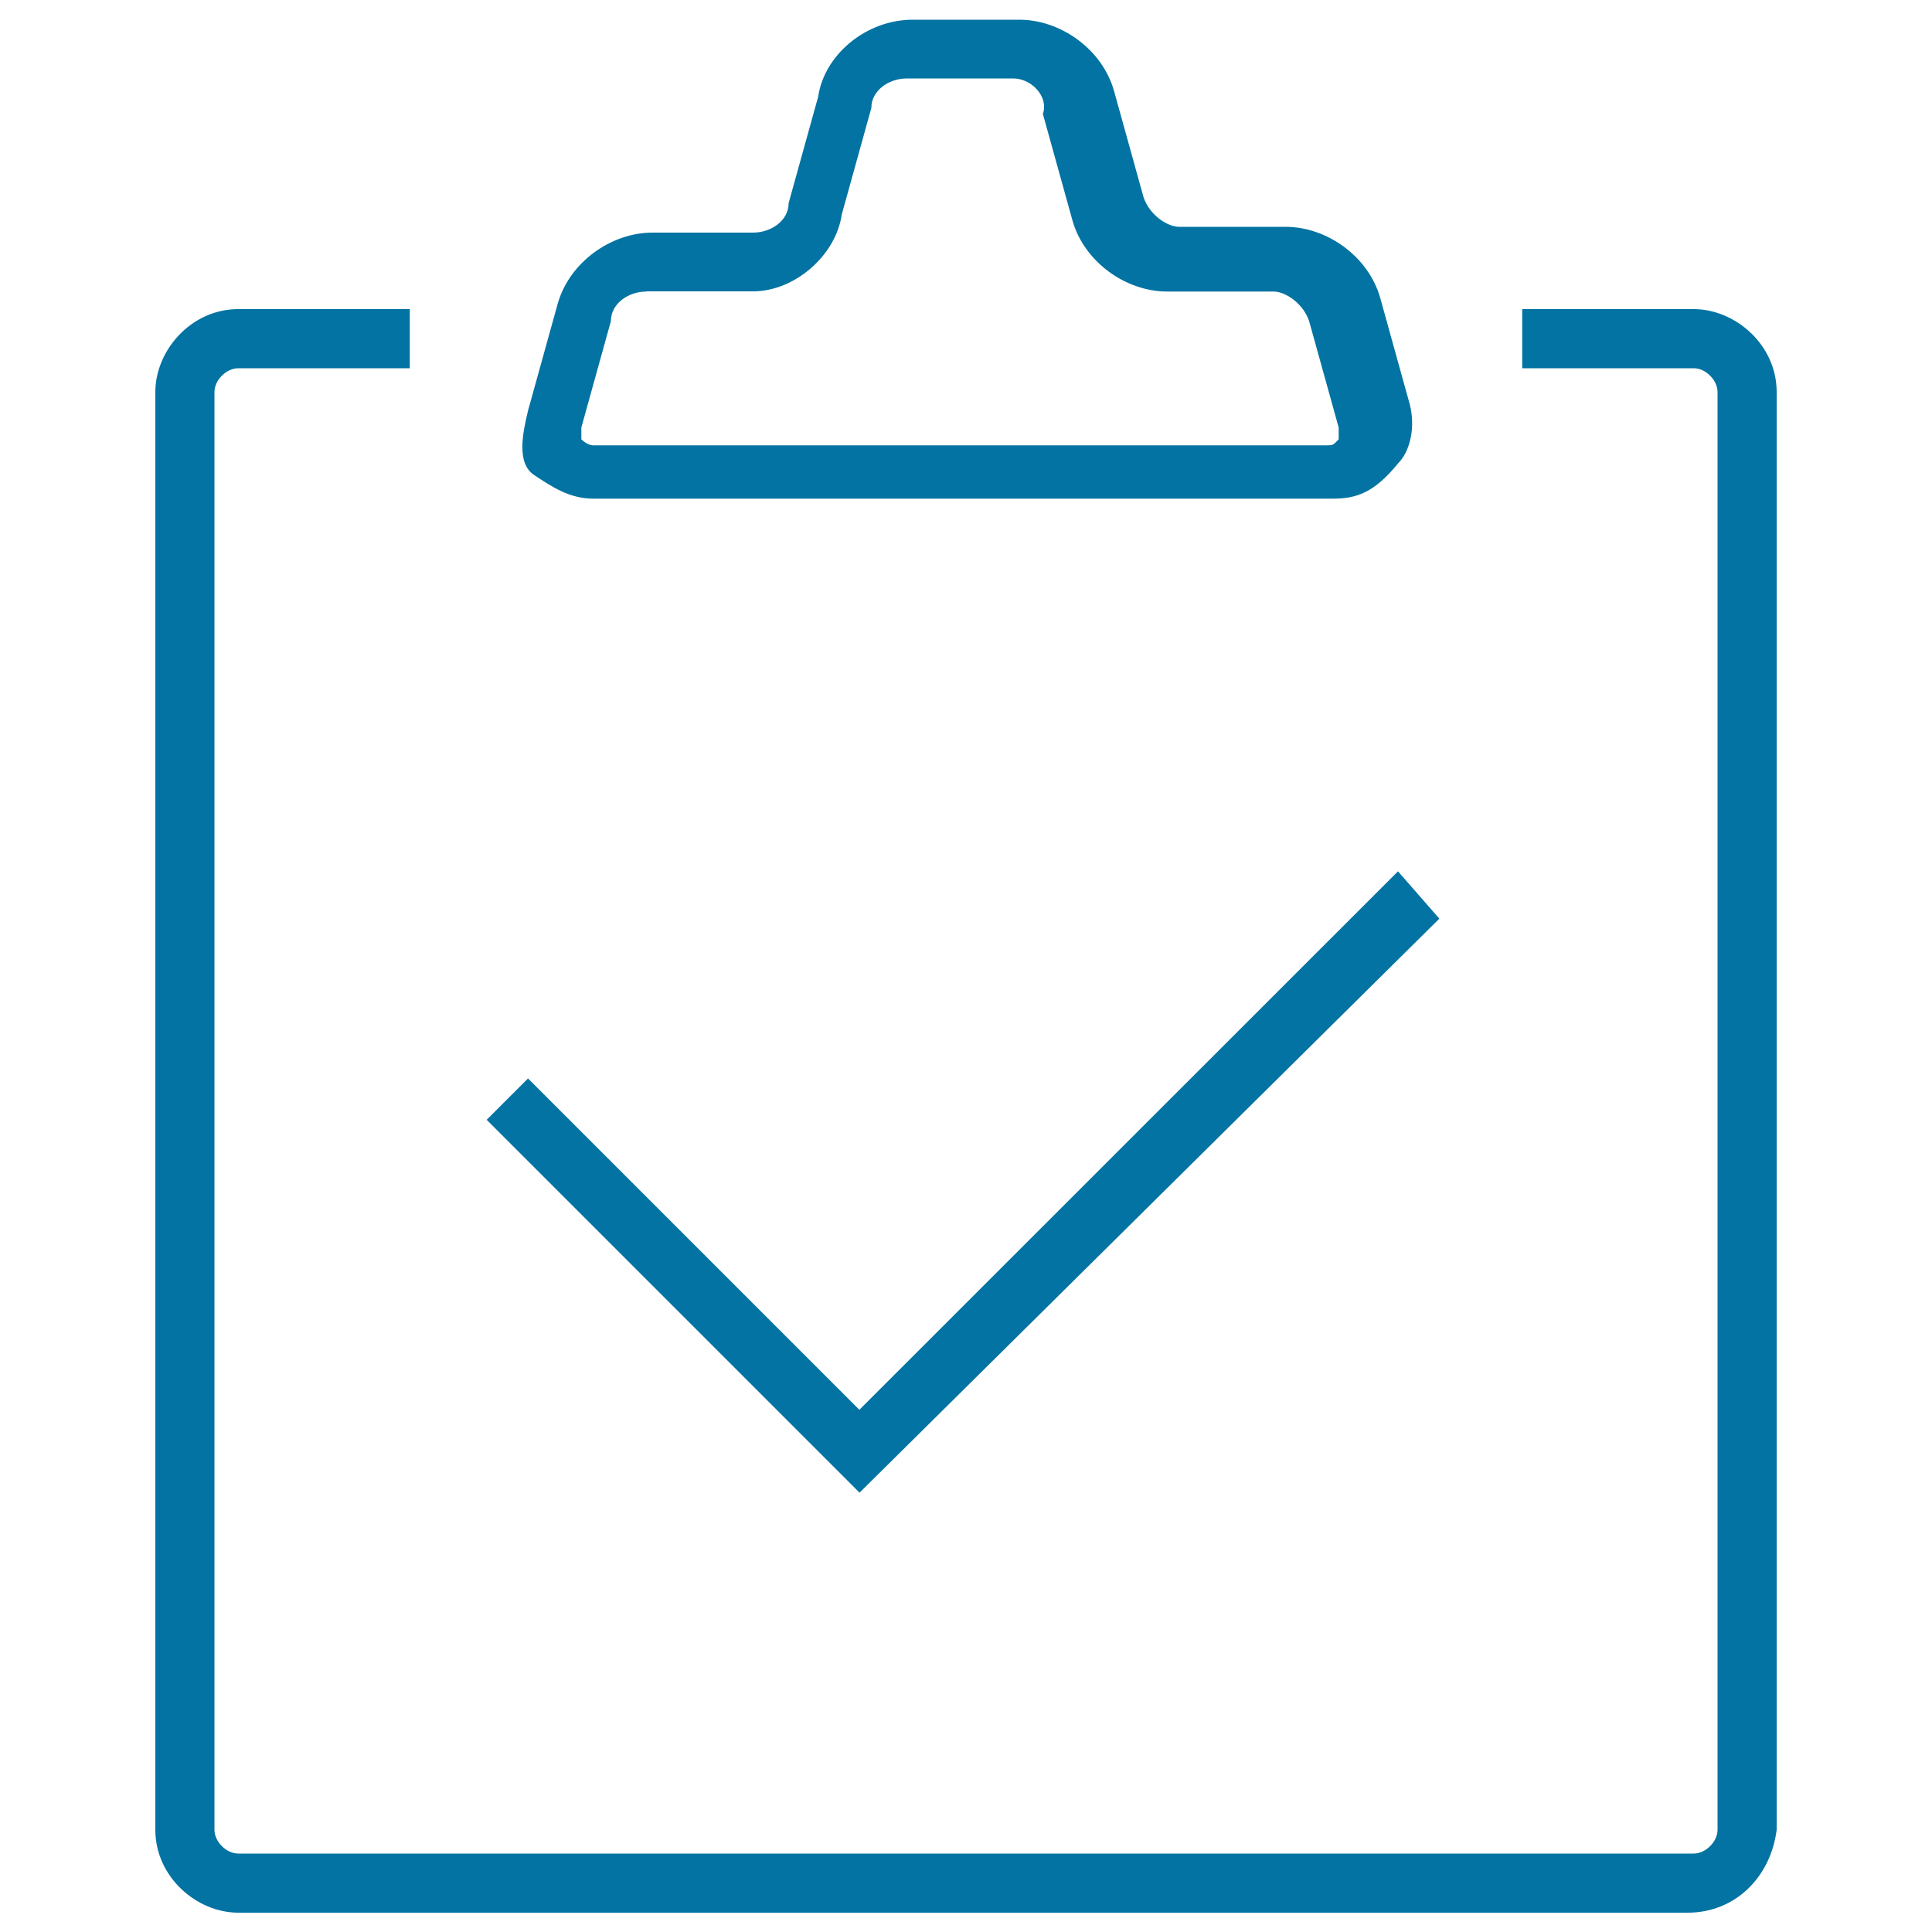
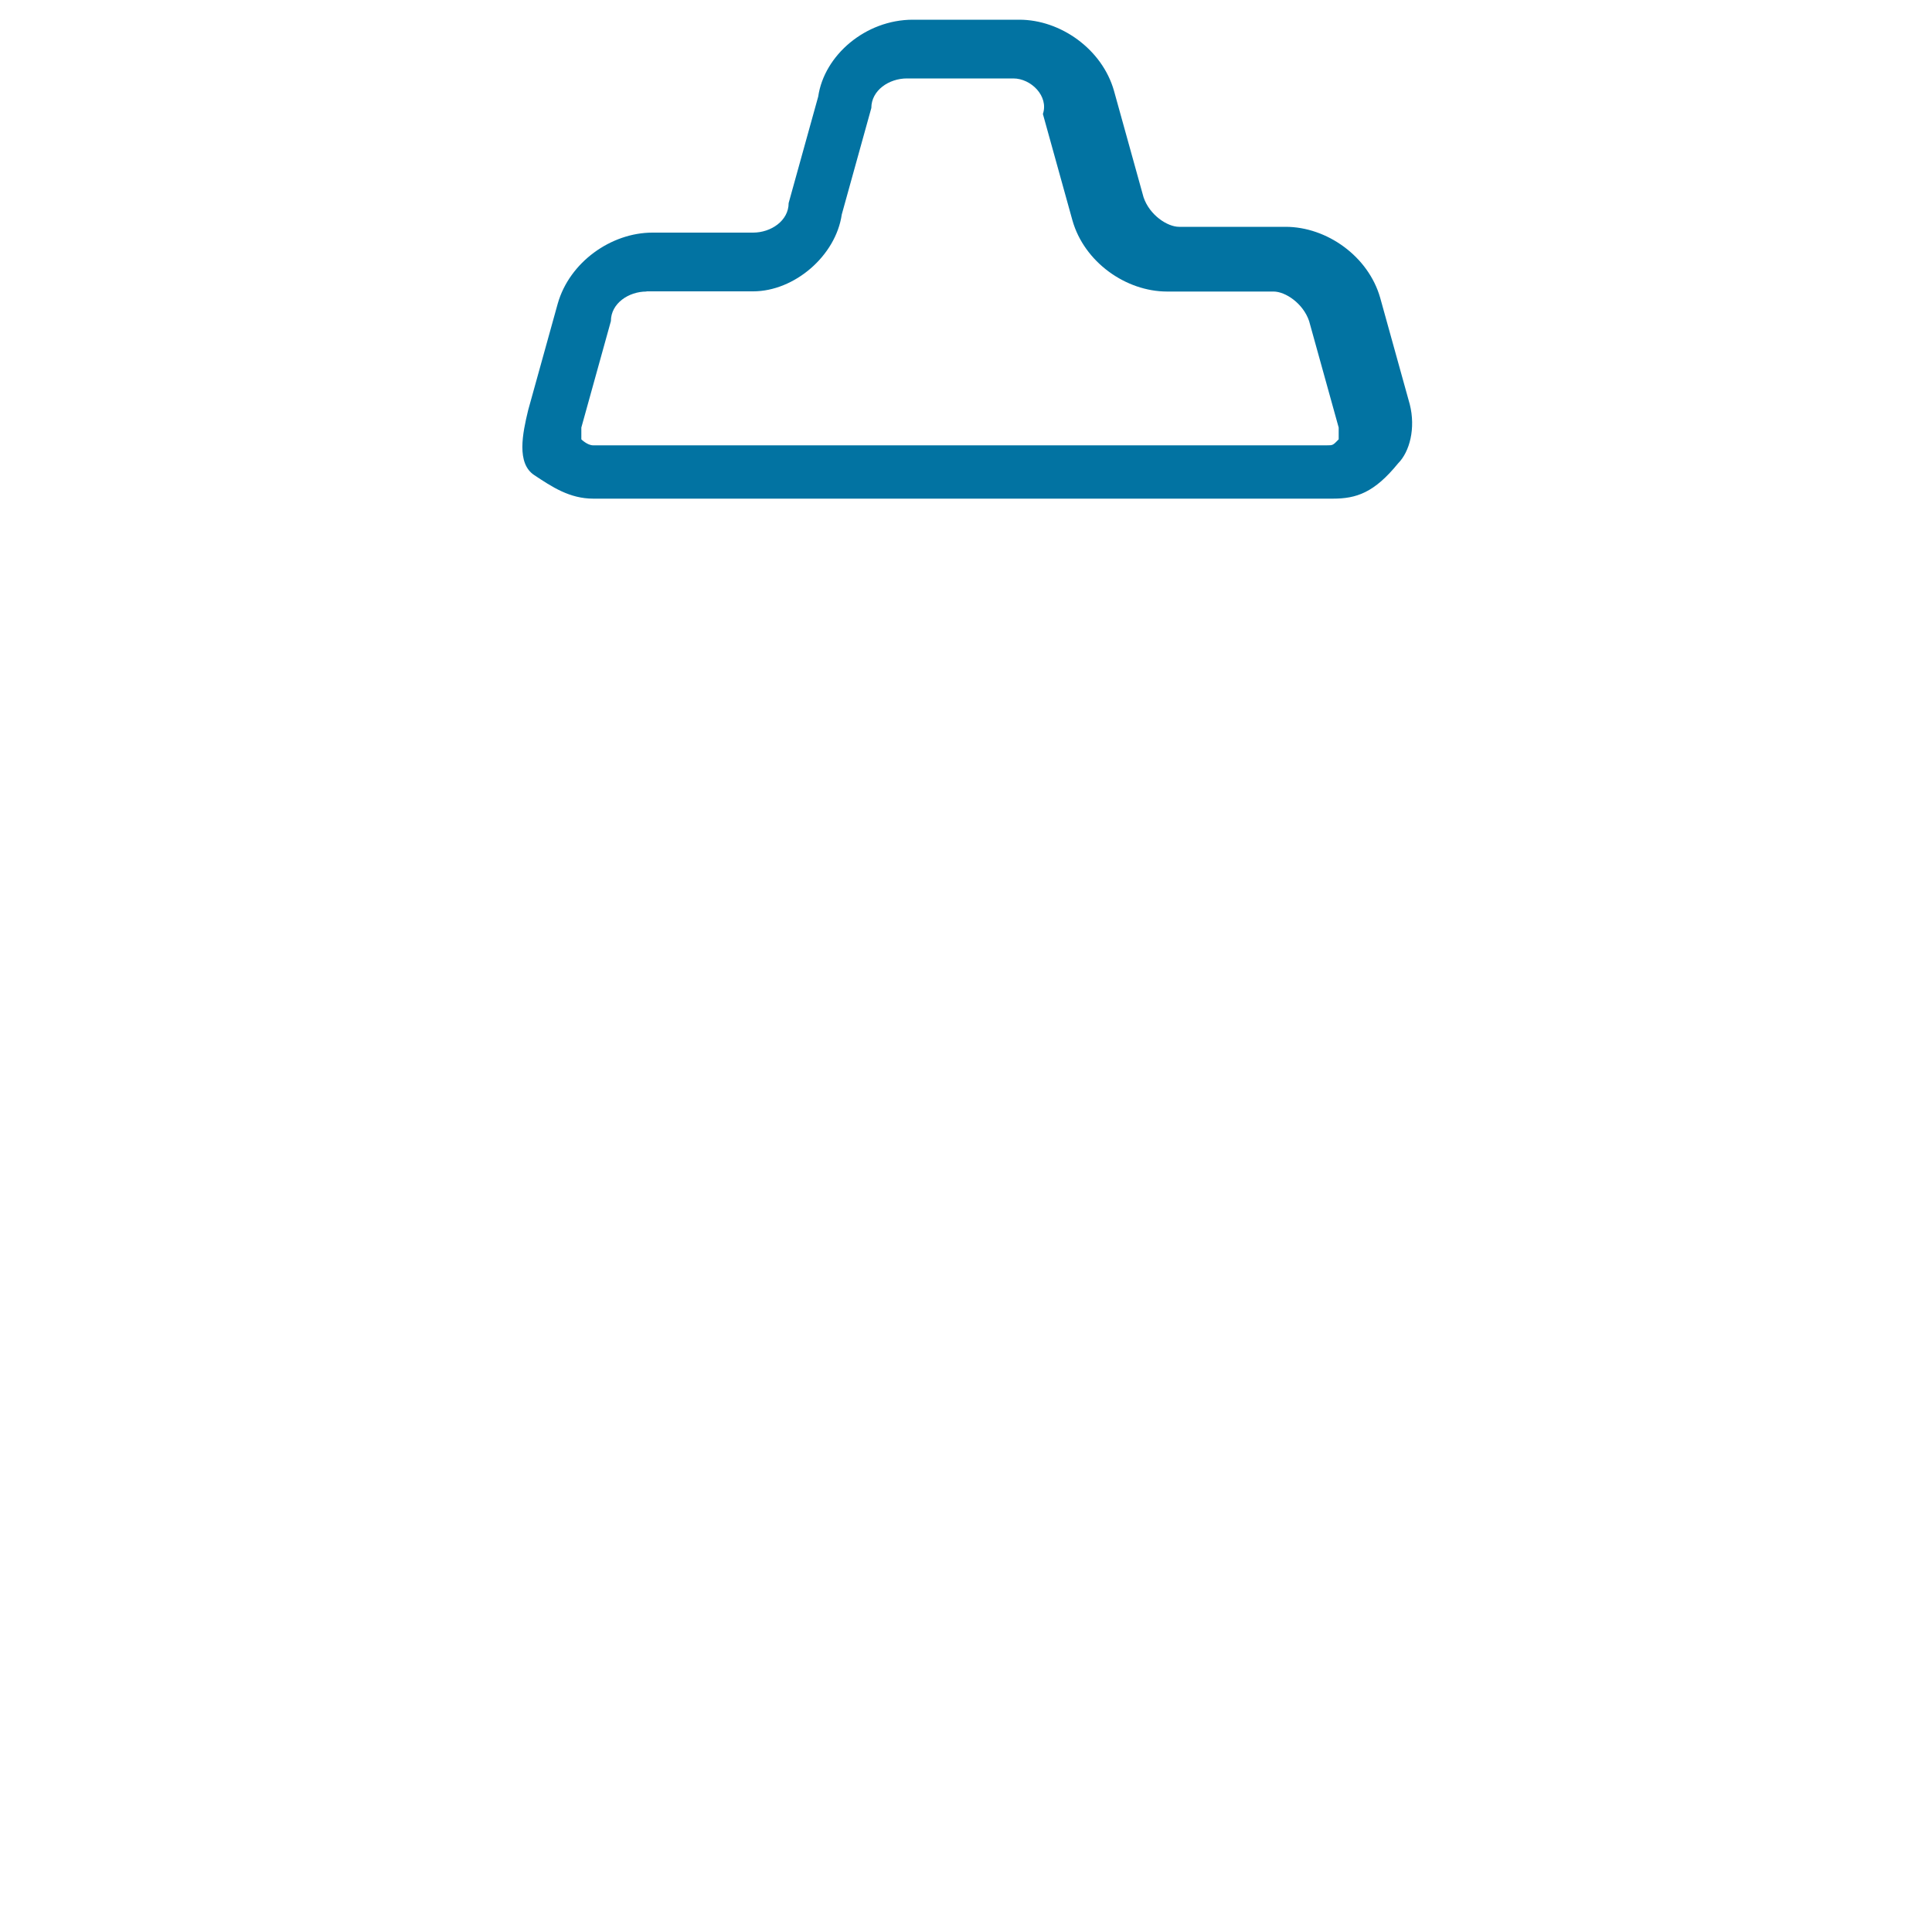
<svg xmlns="http://www.w3.org/2000/svg" viewBox="0 0 1000 1000" style="fill:#0273a2">
  <title>Business finished SVG icons</title>
-   <path d="M444.9,772.6L251.9,579.6l21.4-21.4l171.5,171.5L723.6,451l21.4,24.5L444.9,772.6z" />
-   <path d="M873.6,990H123.3c-21.4,0-42.9-18.4-42.9-42.9V202.9c0-21.4,18.4-42.9,42.9-42.9h88.8v30.6h-88.8c-6.1,0-12.3,6.1-12.3,12.3v744.2c0,6.1,6.1,12.3,12.3,12.3h753.4c6.1,0,12.3-6.1,12.3-12.3V202.9c0-6.1-6.1-12.3-12.3-12.3h-88.8v-30.6h88.8c21.4,0,42.9,18.4,42.9,42.9v744.2C916.5,971.6,898.1,990,873.6,990z" />
  <path d="M689.9,258.1H307.1c-12.3,0-21.4-6.1-30.6-12.2c-9.2-6.1-6.1-21.4-3.1-33.7l15.3-55.1c6.1-21.4,27.6-36.7,49-36.7l52.1,0c9.2,0,18.4-6.1,18.4-15.3l15.3-55.1c3.1-21.4,24.5-39.8,49-39.8h55.1c21.4,0,42.9,15.3,49,36.8l15.3,55.1c3.1,9.2,12.3,15.3,18.4,15.3h55.1c21.4,0,42.9,15.3,49,36.8l15.3,55.1c3.1,12.3,0,24.5-6.1,30.6C711.3,255,702.1,258.1,689.9,258.1z M334.6,150.9c-9.2,0-18.4,6.1-18.4,15.3l-15.3,55.1c0,3.1,0,3.1,0,6.1c0,0,3.1,3.1,6.1,3.1h379.8c3.1,0,3.1,0,6.1-3.1c0,0,0-3.1,0-6.1l-15.3-55.1c-3.1-9.2-12.3-15.3-18.4-15.3h-55.1c-21.4,0-42.9-15.3-49-36.8L539.8,59c3.1-9.2-6.1-18.4-15.3-18.4h-55.1c-9.2,0-18.4,6.1-18.4,15.3l-15.3,55.1c-3.1,21.4-24.5,39.8-45.9,39.8H334.6z" />
</svg>